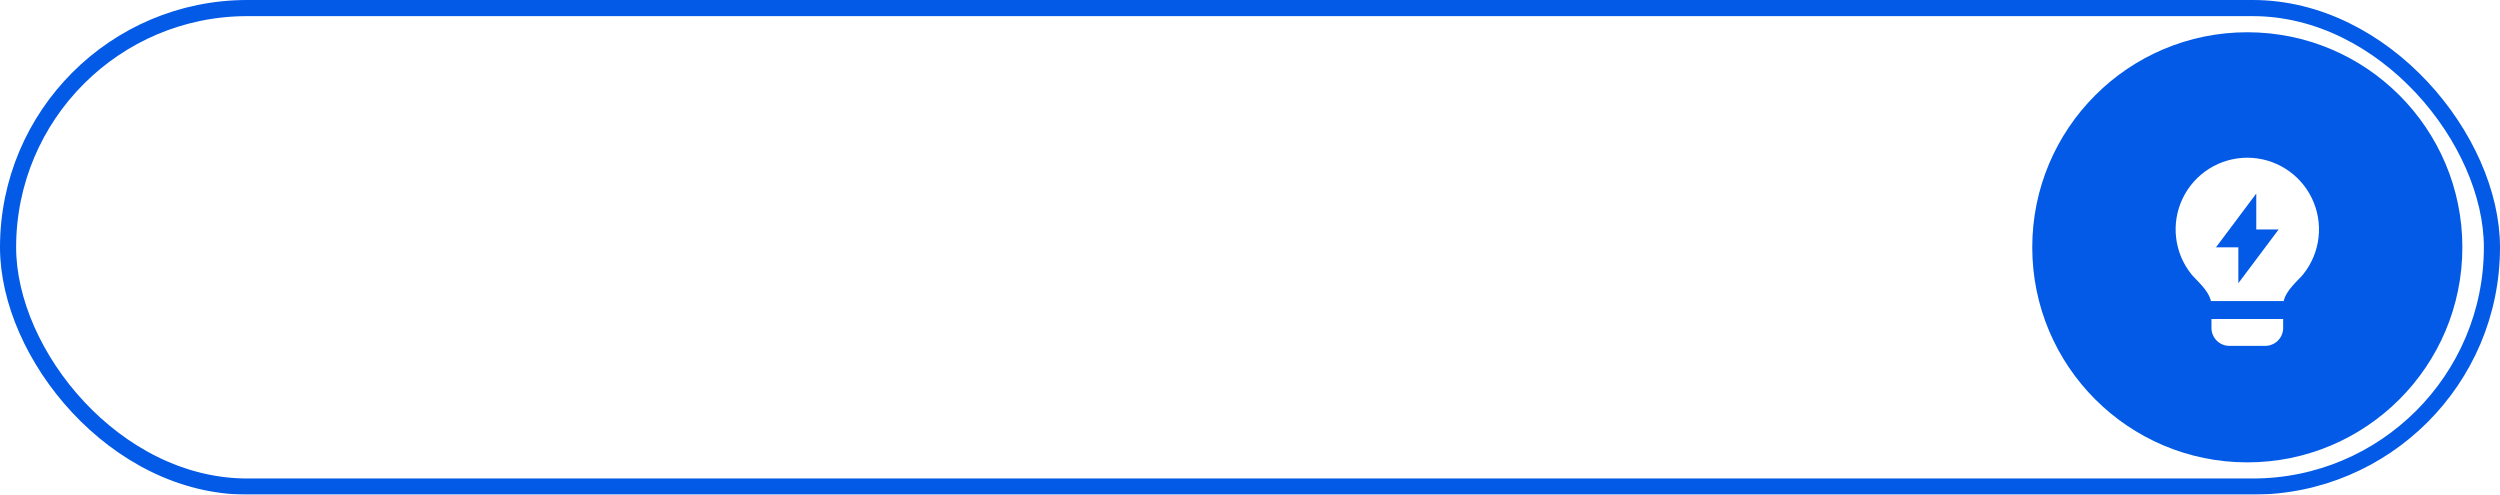
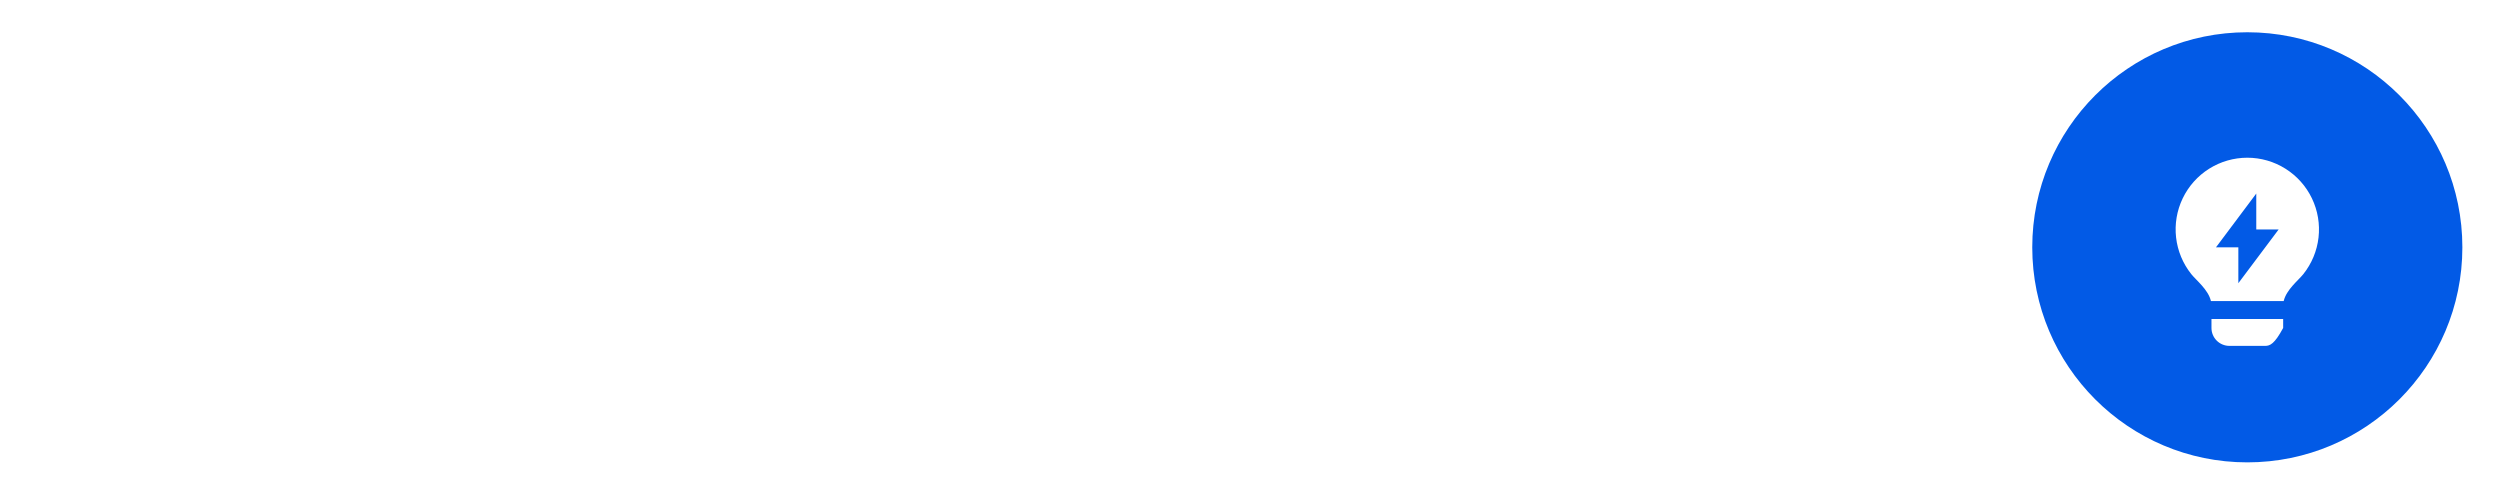
<svg xmlns="http://www.w3.org/2000/svg" width="465" height="92" viewBox="0 0 465 92" fill="none">
  <path d="M458 46C458 68.091 440.091 86 418 86C395.909 86 378 68.091 378 46C378 23.909 395.909 6 418 6C440.091 6 458 23.909 458 46Z" fill="#025AE6" />
-   <path d="M411.235 56C410.74 53.878 408.507 52.143 407.59 51C406.02 49.039 405.037 46.674 404.752 44.178C404.468 41.682 404.894 39.157 405.982 36.893C407.07 34.629 408.776 32.718 410.902 31.381C413.029 30.044 415.49 29.335 418.002 29.335C420.514 29.335 422.975 30.045 425.101 31.383C427.227 32.721 428.932 34.632 430.019 36.897C431.106 39.161 431.532 41.687 431.247 44.182C430.961 46.678 429.977 49.043 428.407 51.003C427.49 52.145 425.26 53.88 424.765 56H411.233H411.235ZM424.667 59.333V61C424.667 61.884 424.315 62.732 423.69 63.357C423.065 63.982 422.217 64.333 421.333 64.333H414.667C413.783 64.333 412.935 63.982 412.31 63.357C411.685 62.732 411.333 61.884 411.333 61V59.333H424.667ZM419.667 42.675V36L412.167 46.008H416.333V52.675L423.833 42.675H419.667Z" fill="white" />
+   <path d="M411.235 56C410.74 53.878 408.507 52.143 407.59 51C406.02 49.039 405.037 46.674 404.752 44.178C404.468 41.682 404.894 39.157 405.982 36.893C407.07 34.629 408.776 32.718 410.902 31.381C413.029 30.044 415.49 29.335 418.002 29.335C420.514 29.335 422.975 30.045 425.101 31.383C427.227 32.721 428.932 34.632 430.019 36.897C431.106 39.161 431.532 41.687 431.247 44.182C430.961 46.678 429.977 49.043 428.407 51.003C427.49 52.145 425.26 53.88 424.765 56H411.233H411.235ZM424.667 59.333V61C423.065 63.982 422.217 64.333 421.333 64.333H414.667C413.783 64.333 412.935 63.982 412.31 63.357C411.685 62.732 411.333 61.884 411.333 61V59.333H424.667ZM419.667 42.675V36L412.167 46.008H416.333V52.675L423.833 42.675H419.667Z" fill="white" />
  <g filter="url(#filter0_b_40_2145)">
-     <rect x="1.5" y="1.5" width="462" height="89" rx="44.5" stroke="#025AE6" stroke-width="3" />
-   </g>
+     </g>
  <defs>
    <filter id="filter0_b_40_2145" x="-15" y="-15" width="495" height="122" filterUnits="userSpaceOnUse" color-interpolation-filters="sRGB">
      <feFlood flood-opacity="0" result="BackgroundImageFix" />
      <feGaussianBlur in="BackgroundImageFix" stdDeviation="7.5" />
      <feComposite in2="SourceAlpha" operator="in" result="effect1_backgroundBlur_40_2145" />
      <feBlend mode="normal" in="SourceGraphic" in2="effect1_backgroundBlur_40_2145" result="shape" />
    </filter>
  </defs>
</svg>